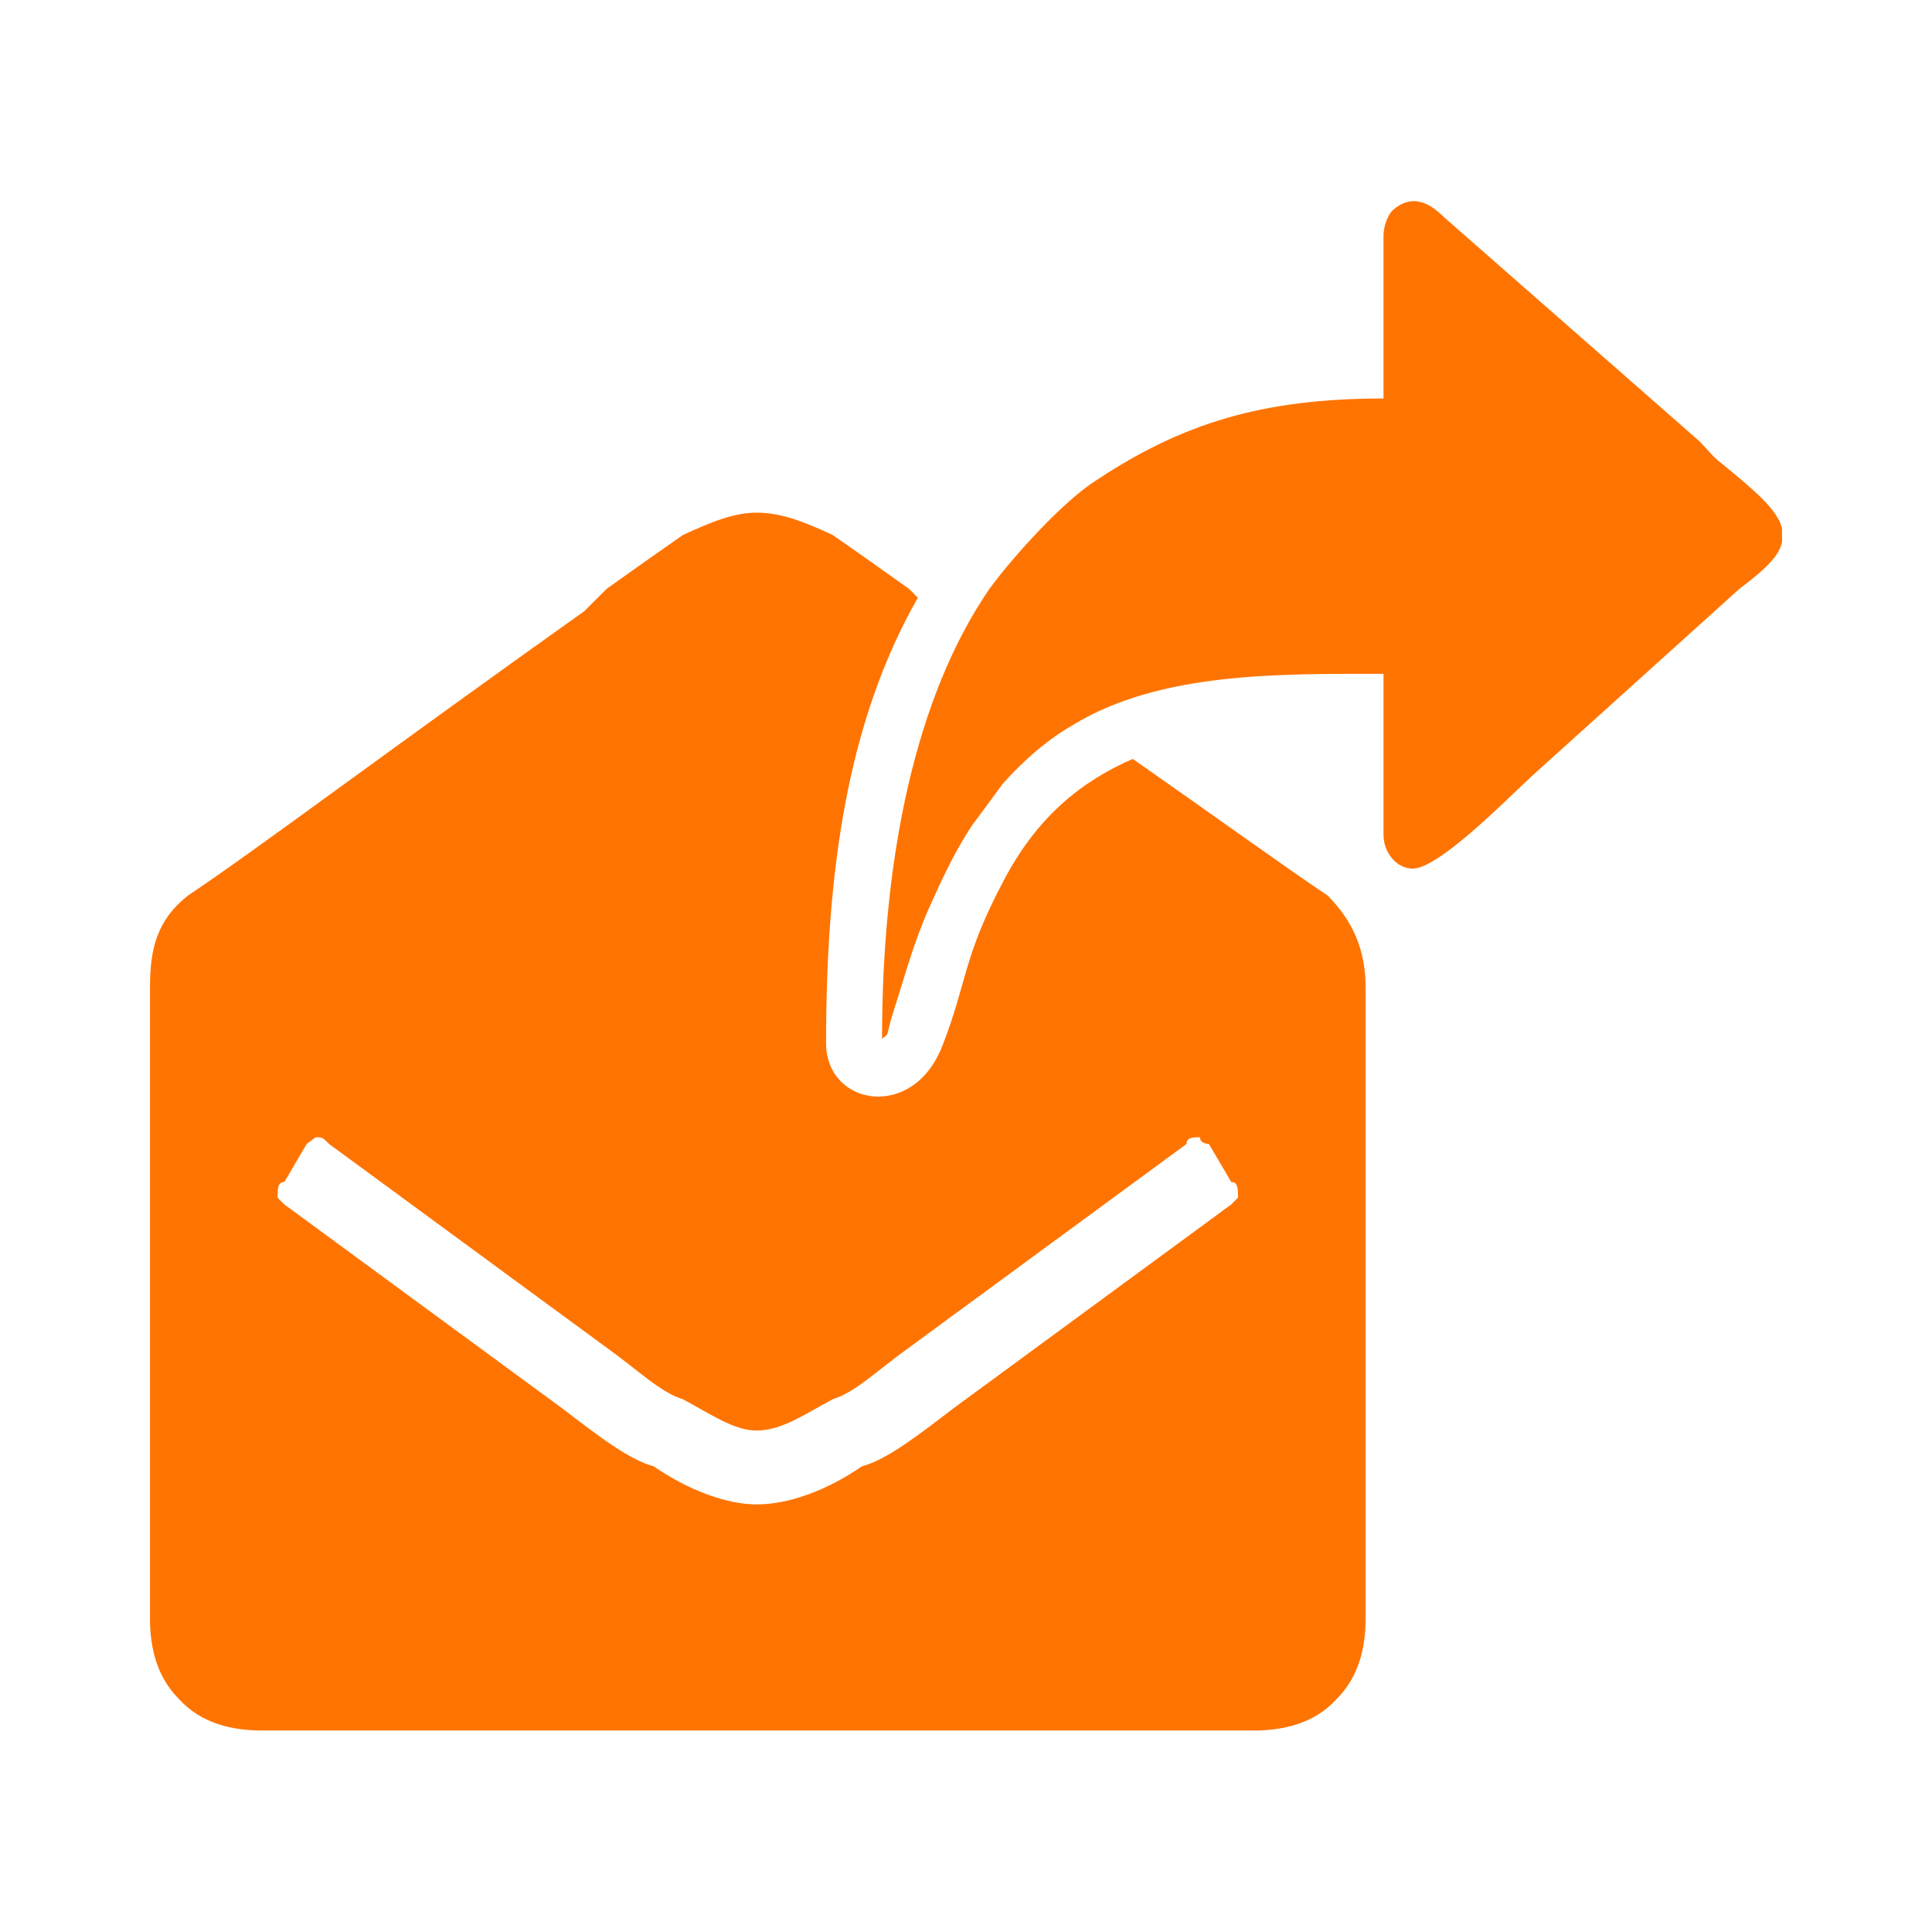
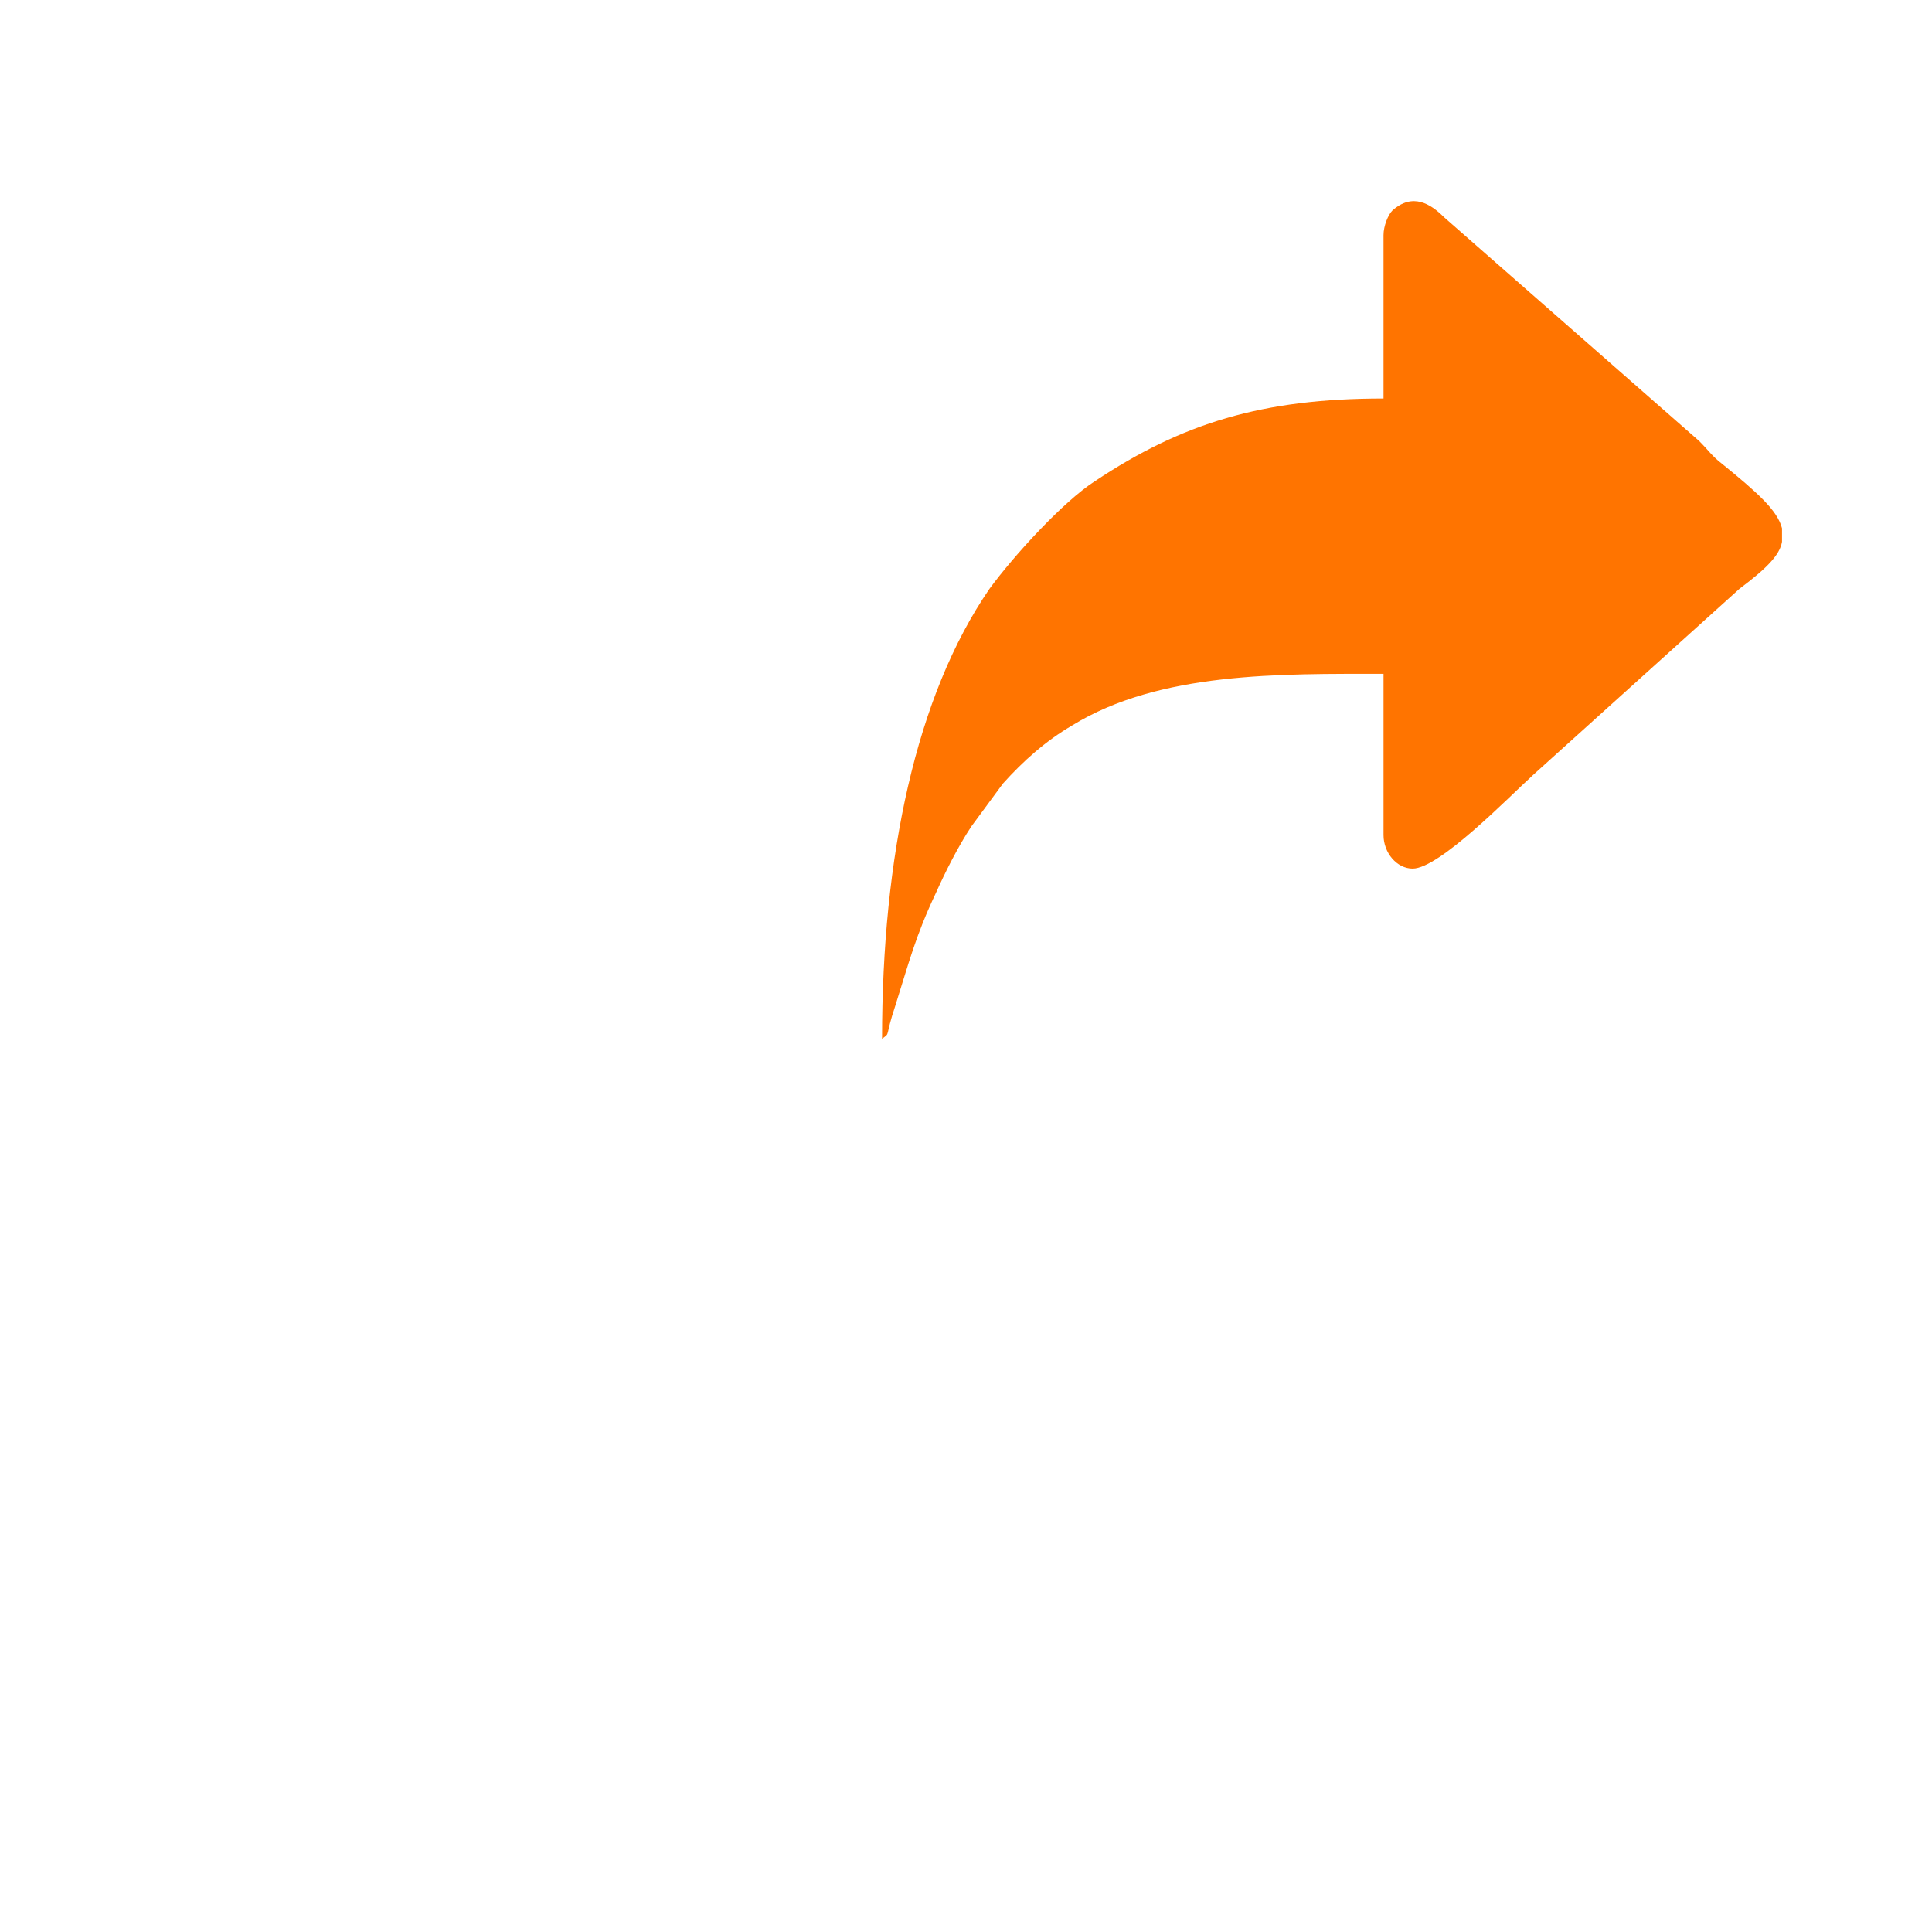
<svg xmlns="http://www.w3.org/2000/svg" xml:space="preserve" width="1324px" height="1324px" version="1.1" style="shape-rendering:geometricPrecision; text-rendering:geometricPrecision; image-rendering:optimizeQuality; fill-rule:evenodd; clip-rule:evenodd" viewBox="0 0 863 863">
  <defs>
    <style type="text/css">
   
    .fil0 {fill:none;fill-rule:nonzero}
    .fil2 {fill:#FF7400}
    .fil1 {fill:#FF7400;fill-rule:nonzero}
   
  </style>
  </defs>
  <g id="Capa_x0020_1">
-     <rect class="fil0" width="863" height="863" />
    <g id="_881427040">
-       <path class="fil1" d="M536 508c-3,0 -6,0 -6,3l-124 91c-14,10 -24,20 -34,23 -13,7 -23,14 -34,14 -10,0 -20,-7 -33,-14 -10,-3 -20,-13 -34,-23l-124 -91c-3,-3 -3,-3 -6,-3 -4,3 -4,3 -4,3l-10 17c-3,0 -3,3 -3,7 0,0 3,3 3,3l124 91c17,13 30,23 41,26 16,11 33,17 46,17 14,0 31,-6 47,-17 11,-3 24,-13 41,-26l124 -91c0,0 3,-3 3,-3 0,-4 0,-7 -3,-7l-10 -17c0,0 -4,0 -4,-3l0 0zm61 251c-10,11 -24,14 -37,14l-443 0c-13,0 -27,-3 -37,-14 -10,-10 -13,-23 -13,-36l0 -282c0,-17 3,-30 17,-41 30,-20 87,-63 177,-127l10 -10c14,-10 24,-17 34,-24 13,-6 23,-10 33,-10 11,0 21,4 34,10 10,7 20,14 34,24l4 4c-32,56 -41,124 -41,199 0,28 39,35 52,1 11,-28 9,-39 27,-73 15,-29 35,-45 58,-55 40,28 69,49 87,61 11,11 17,24 17,41l0 282c0,13 -3,26 -13,36z" />
      <path class="fil2" d="M618 105l0 73c-54,0 -90,11 -129,37 -14,9 -36,33 -47,48 -33,48 -48,120 -48,201 4,-3 1,0 6,-15 6,-19 9,-31 18,-50 4,-9 10,-21 16,-30l14 -19c9,-10 19,-19 31,-26 39,-24 93,-23 139,-23l0 72c0,8 6,15 13,15 12,0 43,-32 54,-42l92 -83c12,-9 18,-15 19,-21l0 -6c-2,-8 -11,-16 -27,-29 -4,-3 -6,-6 -10,-10l-114 -100c-6,-6 -14,-11 -23,-3 -2,2 -4,7 -4,11z" />
    </g>
  </g>
</svg>